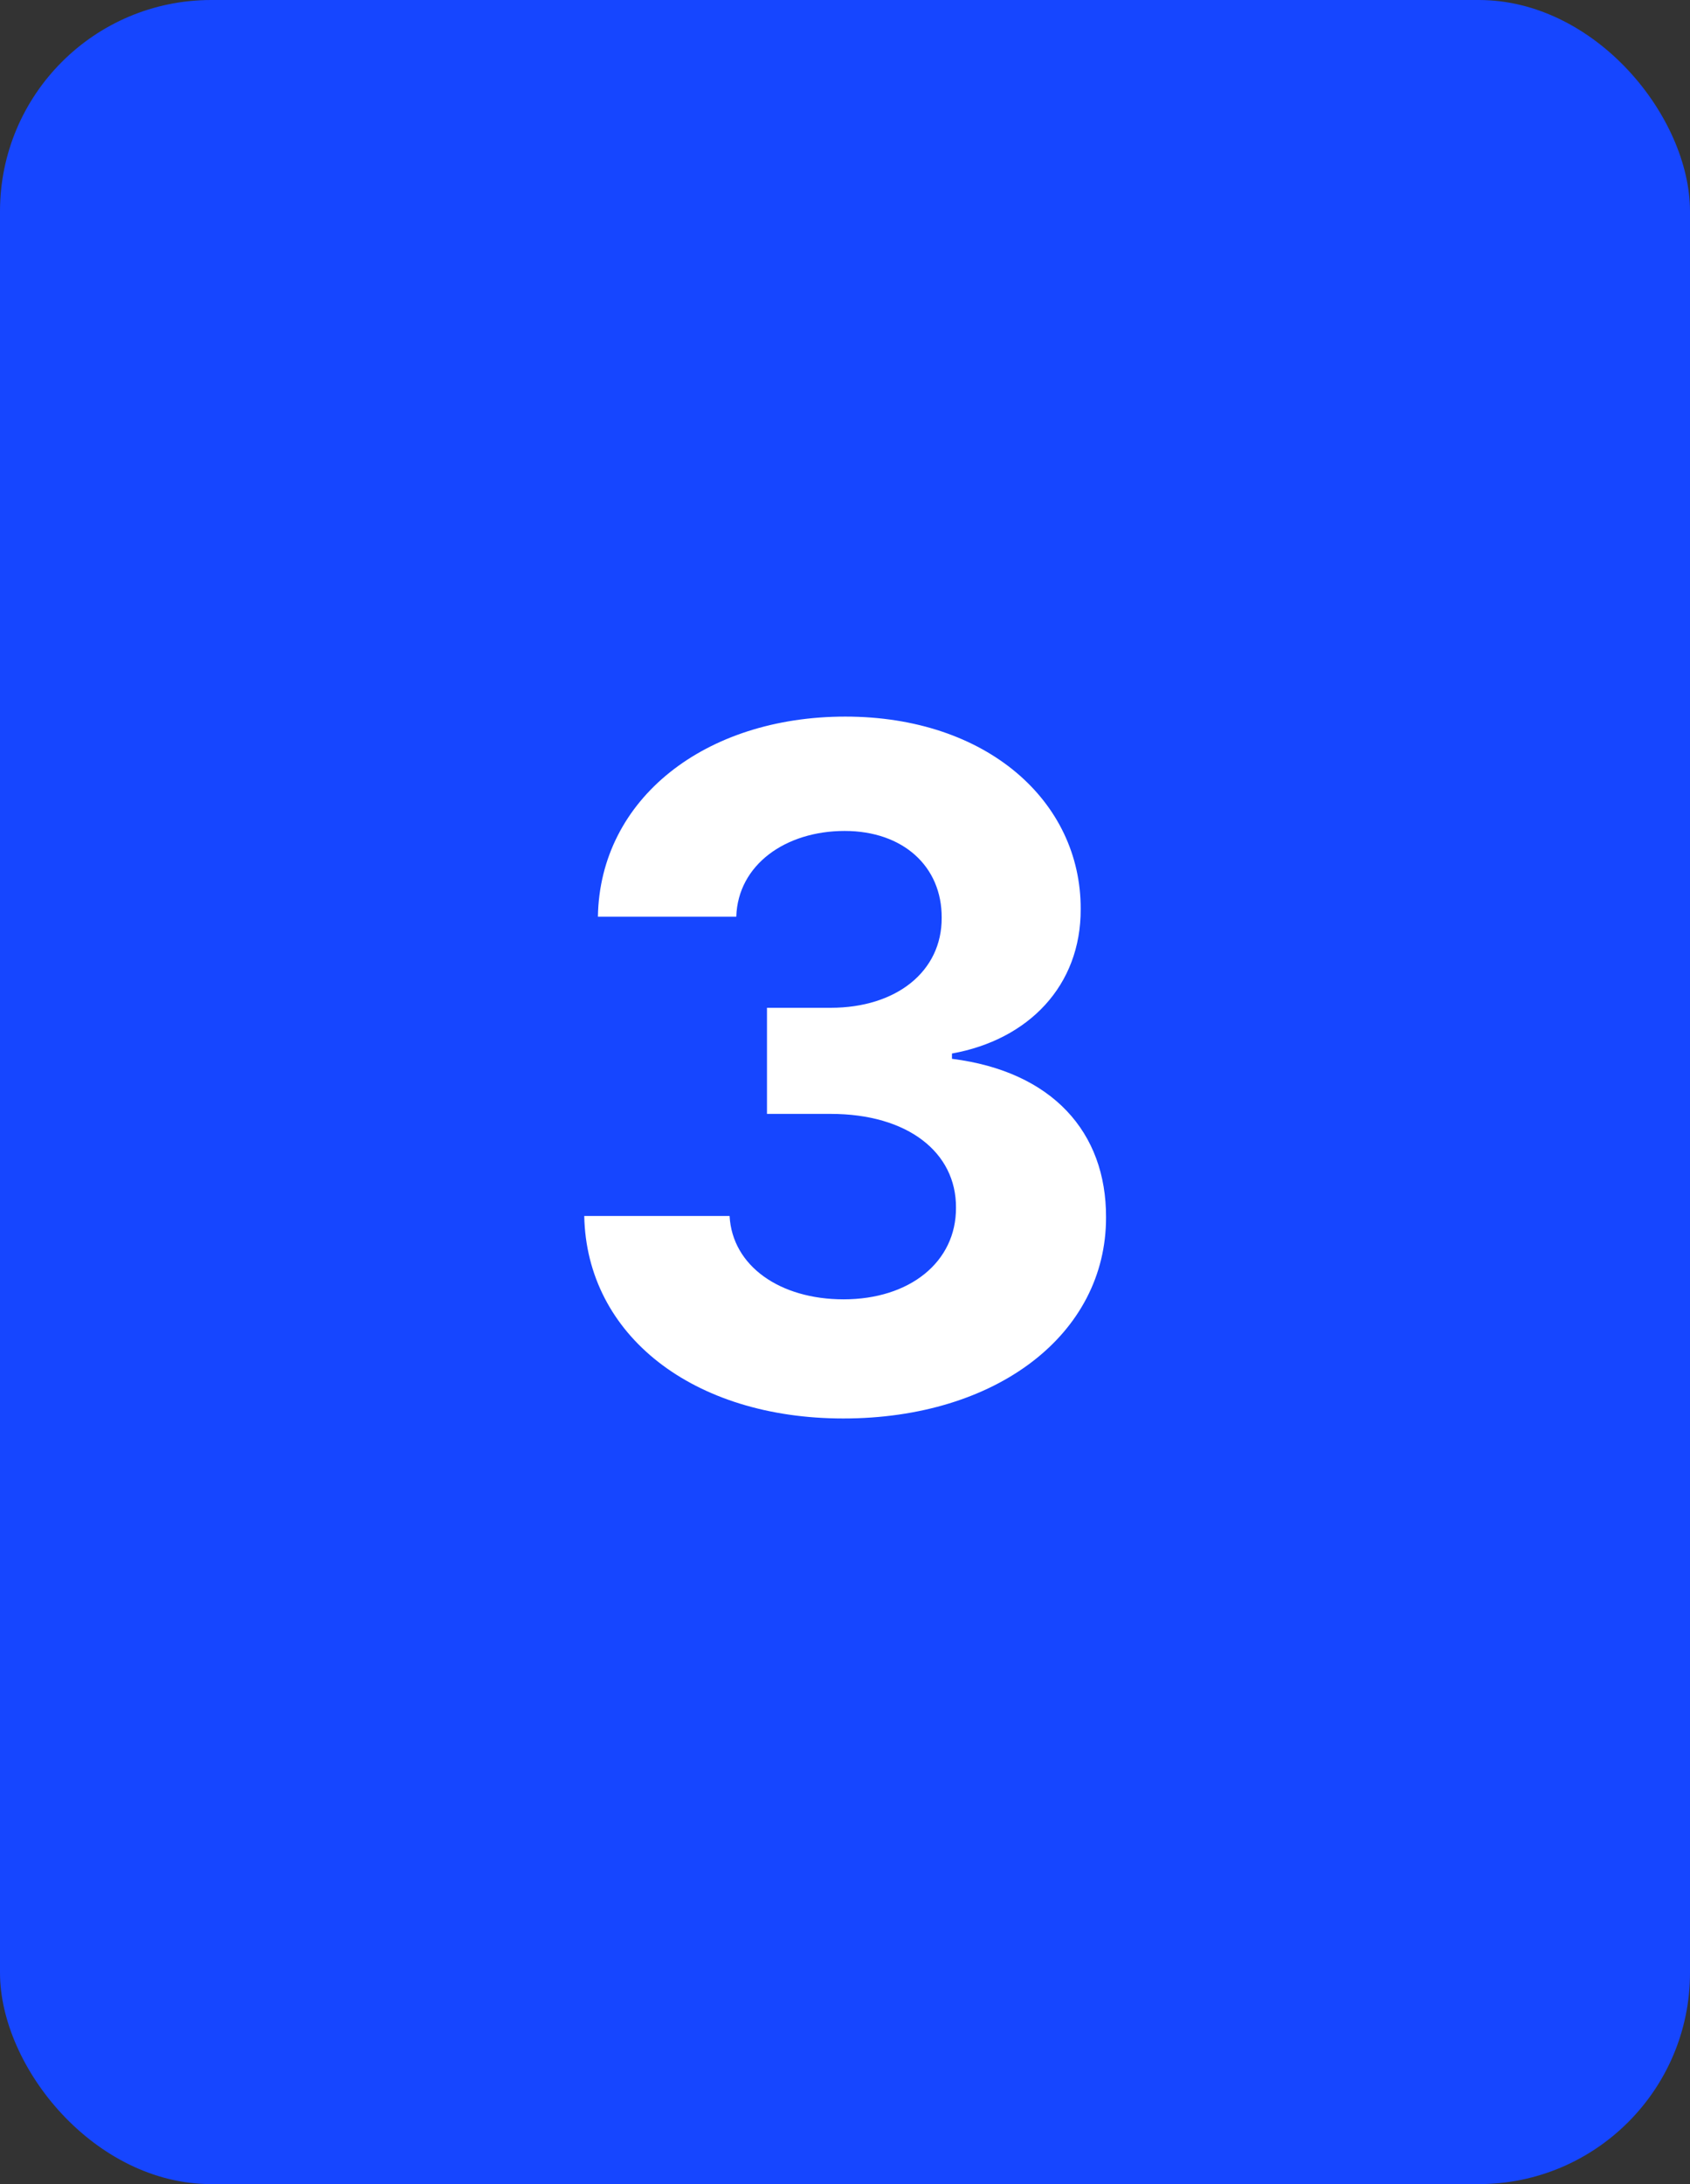
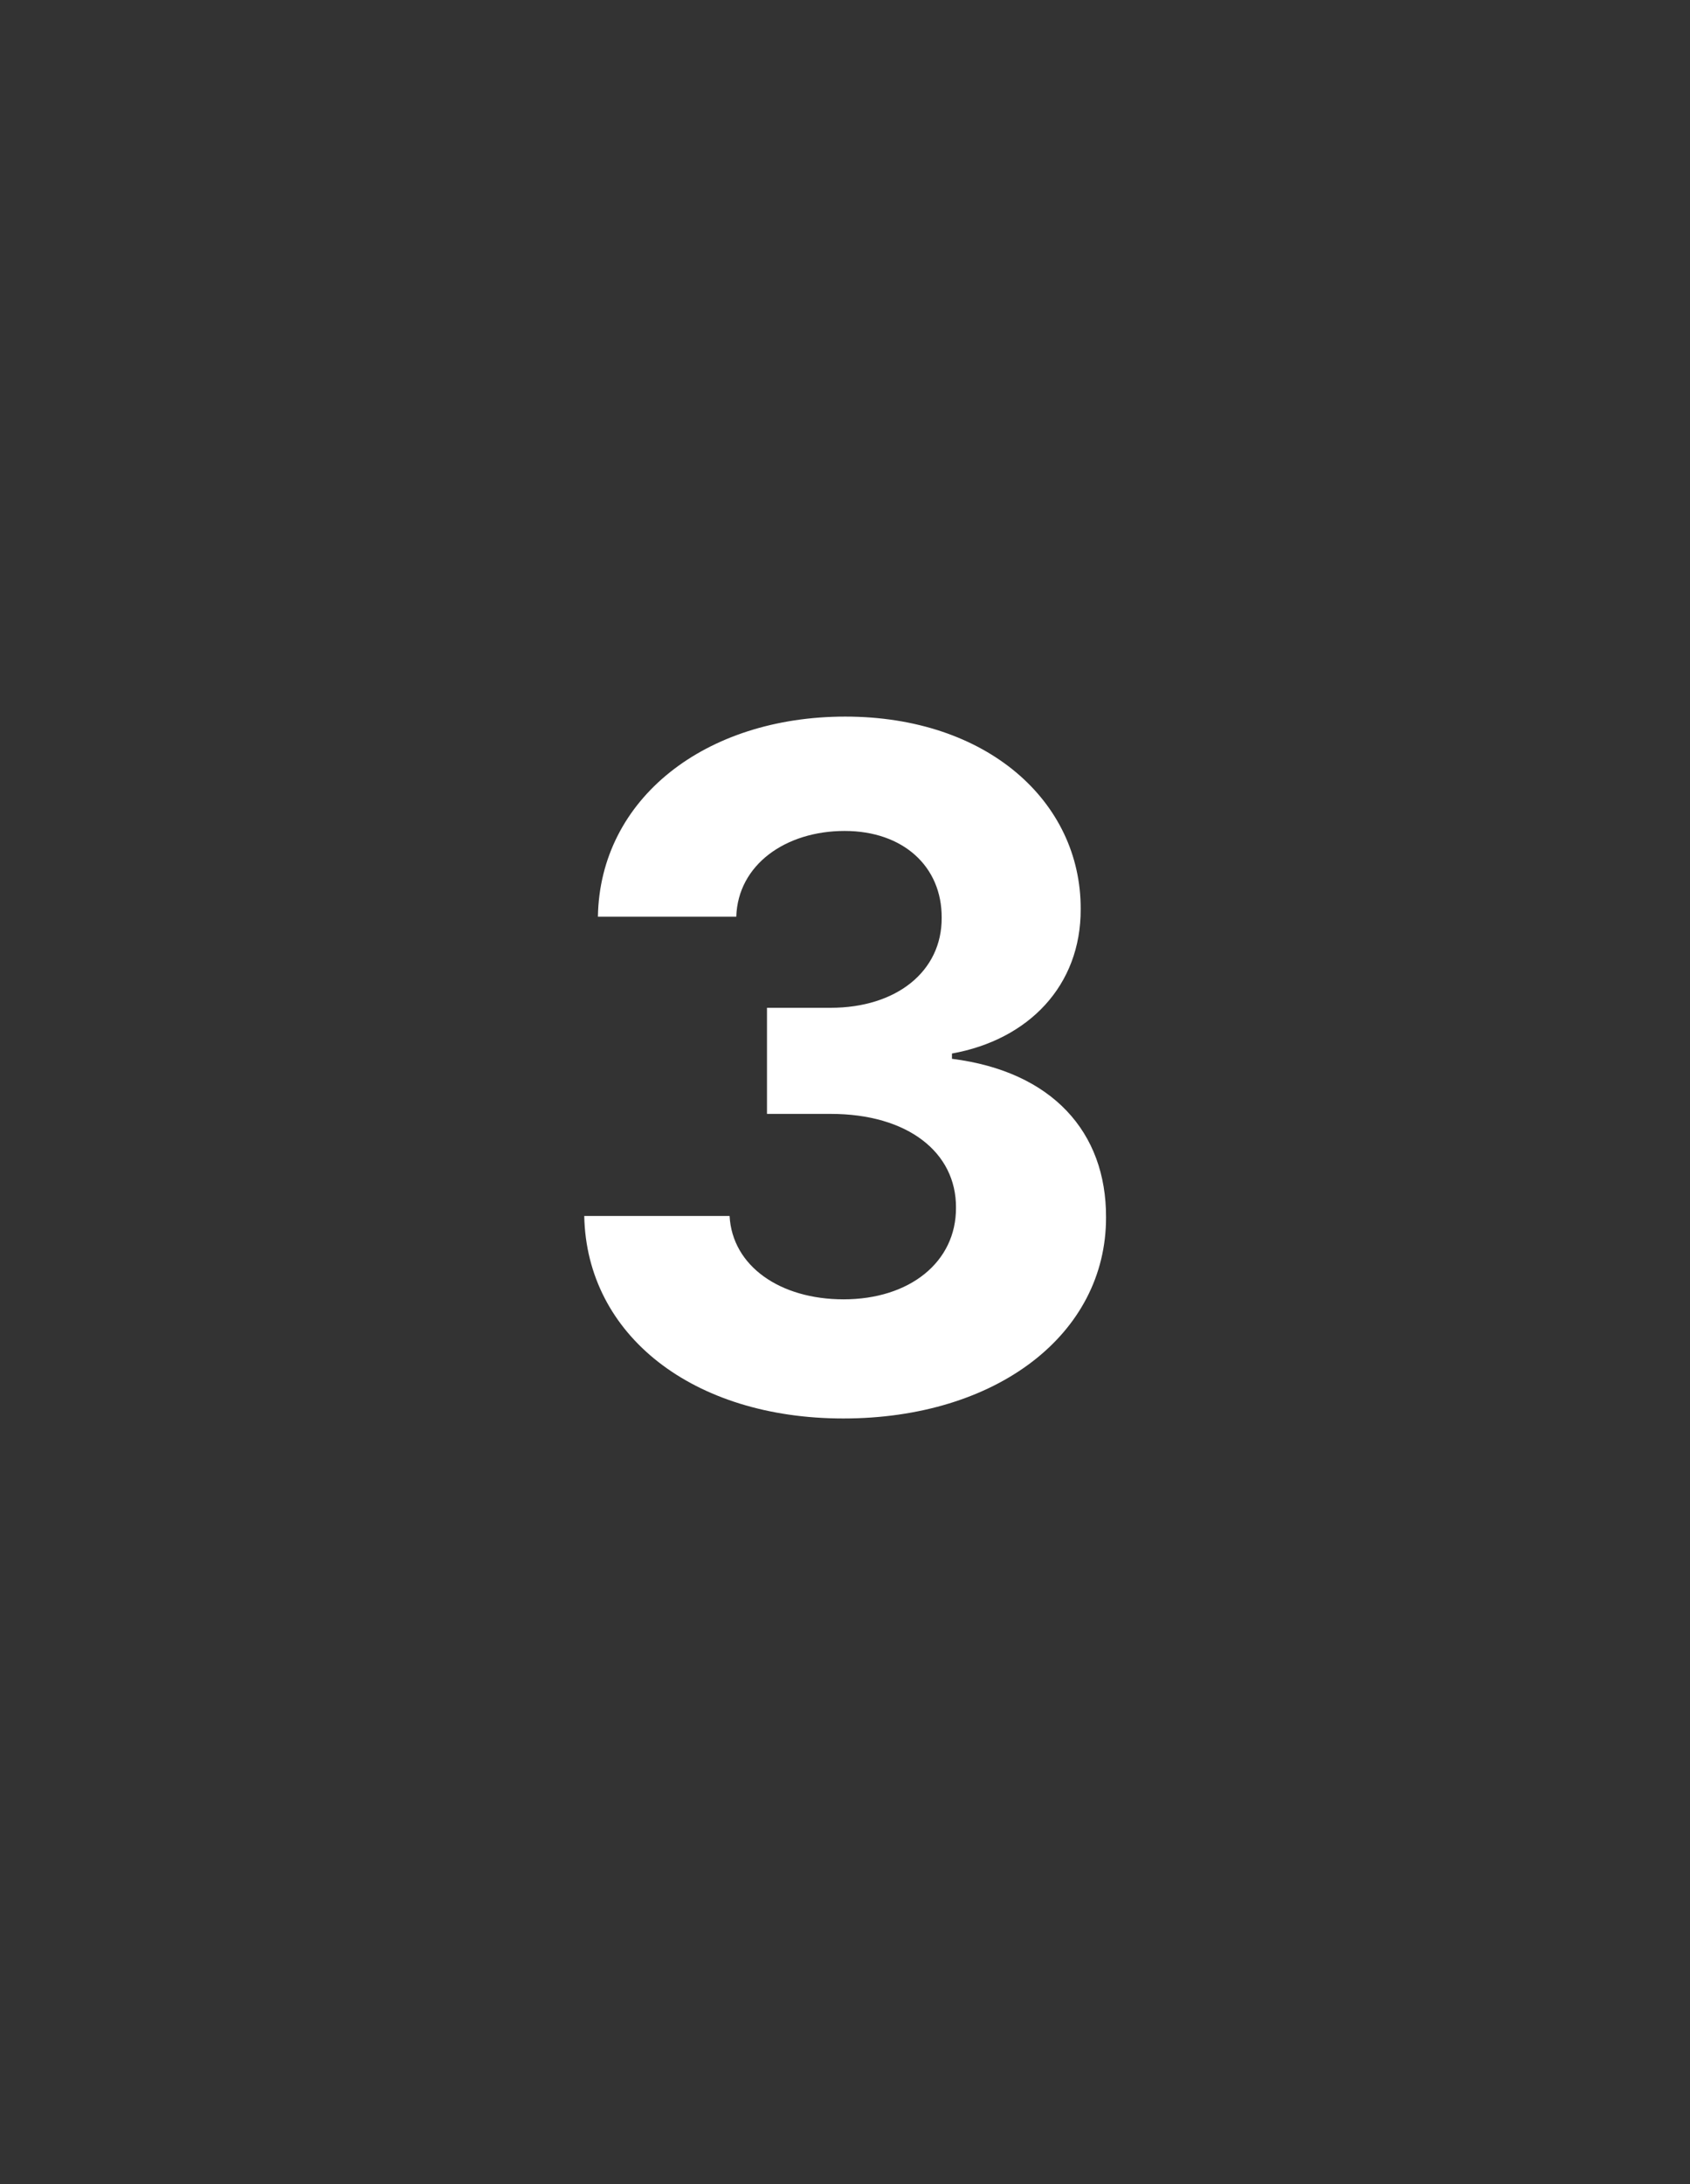
<svg xmlns="http://www.w3.org/2000/svg" width="24" height="31" viewBox="0 0 24 31" fill="none">
  <rect x="0" y="0" width="24" height="31" fill="#333333" stroke="none" />
-   <rect width="24" height="31" rx="3" fill="#1646FF" />
  <path d="M11.976 20.133C14.154 20.133 15.711 18.935 15.707 17.277C15.711 16.07 14.944 15.208 13.519 15.028V14.953C14.604 14.758 15.352 13.992 15.347 12.902C15.352 11.373 14.012 10.171 12.004 10.171C10.015 10.171 8.519 11.335 8.491 13.011H10.456C10.479 12.273 11.157 11.794 11.995 11.794C12.823 11.794 13.377 12.296 13.373 13.026C13.377 13.788 12.729 14.304 11.796 14.304H10.892V15.81H11.796C12.894 15.81 13.581 16.359 13.576 17.14C13.581 17.912 12.918 18.442 11.98 18.442C11.076 18.442 10.399 17.969 10.361 17.259H8.297C8.33 18.954 9.845 20.133 11.976 20.133Z" fill="white" />
</svg>